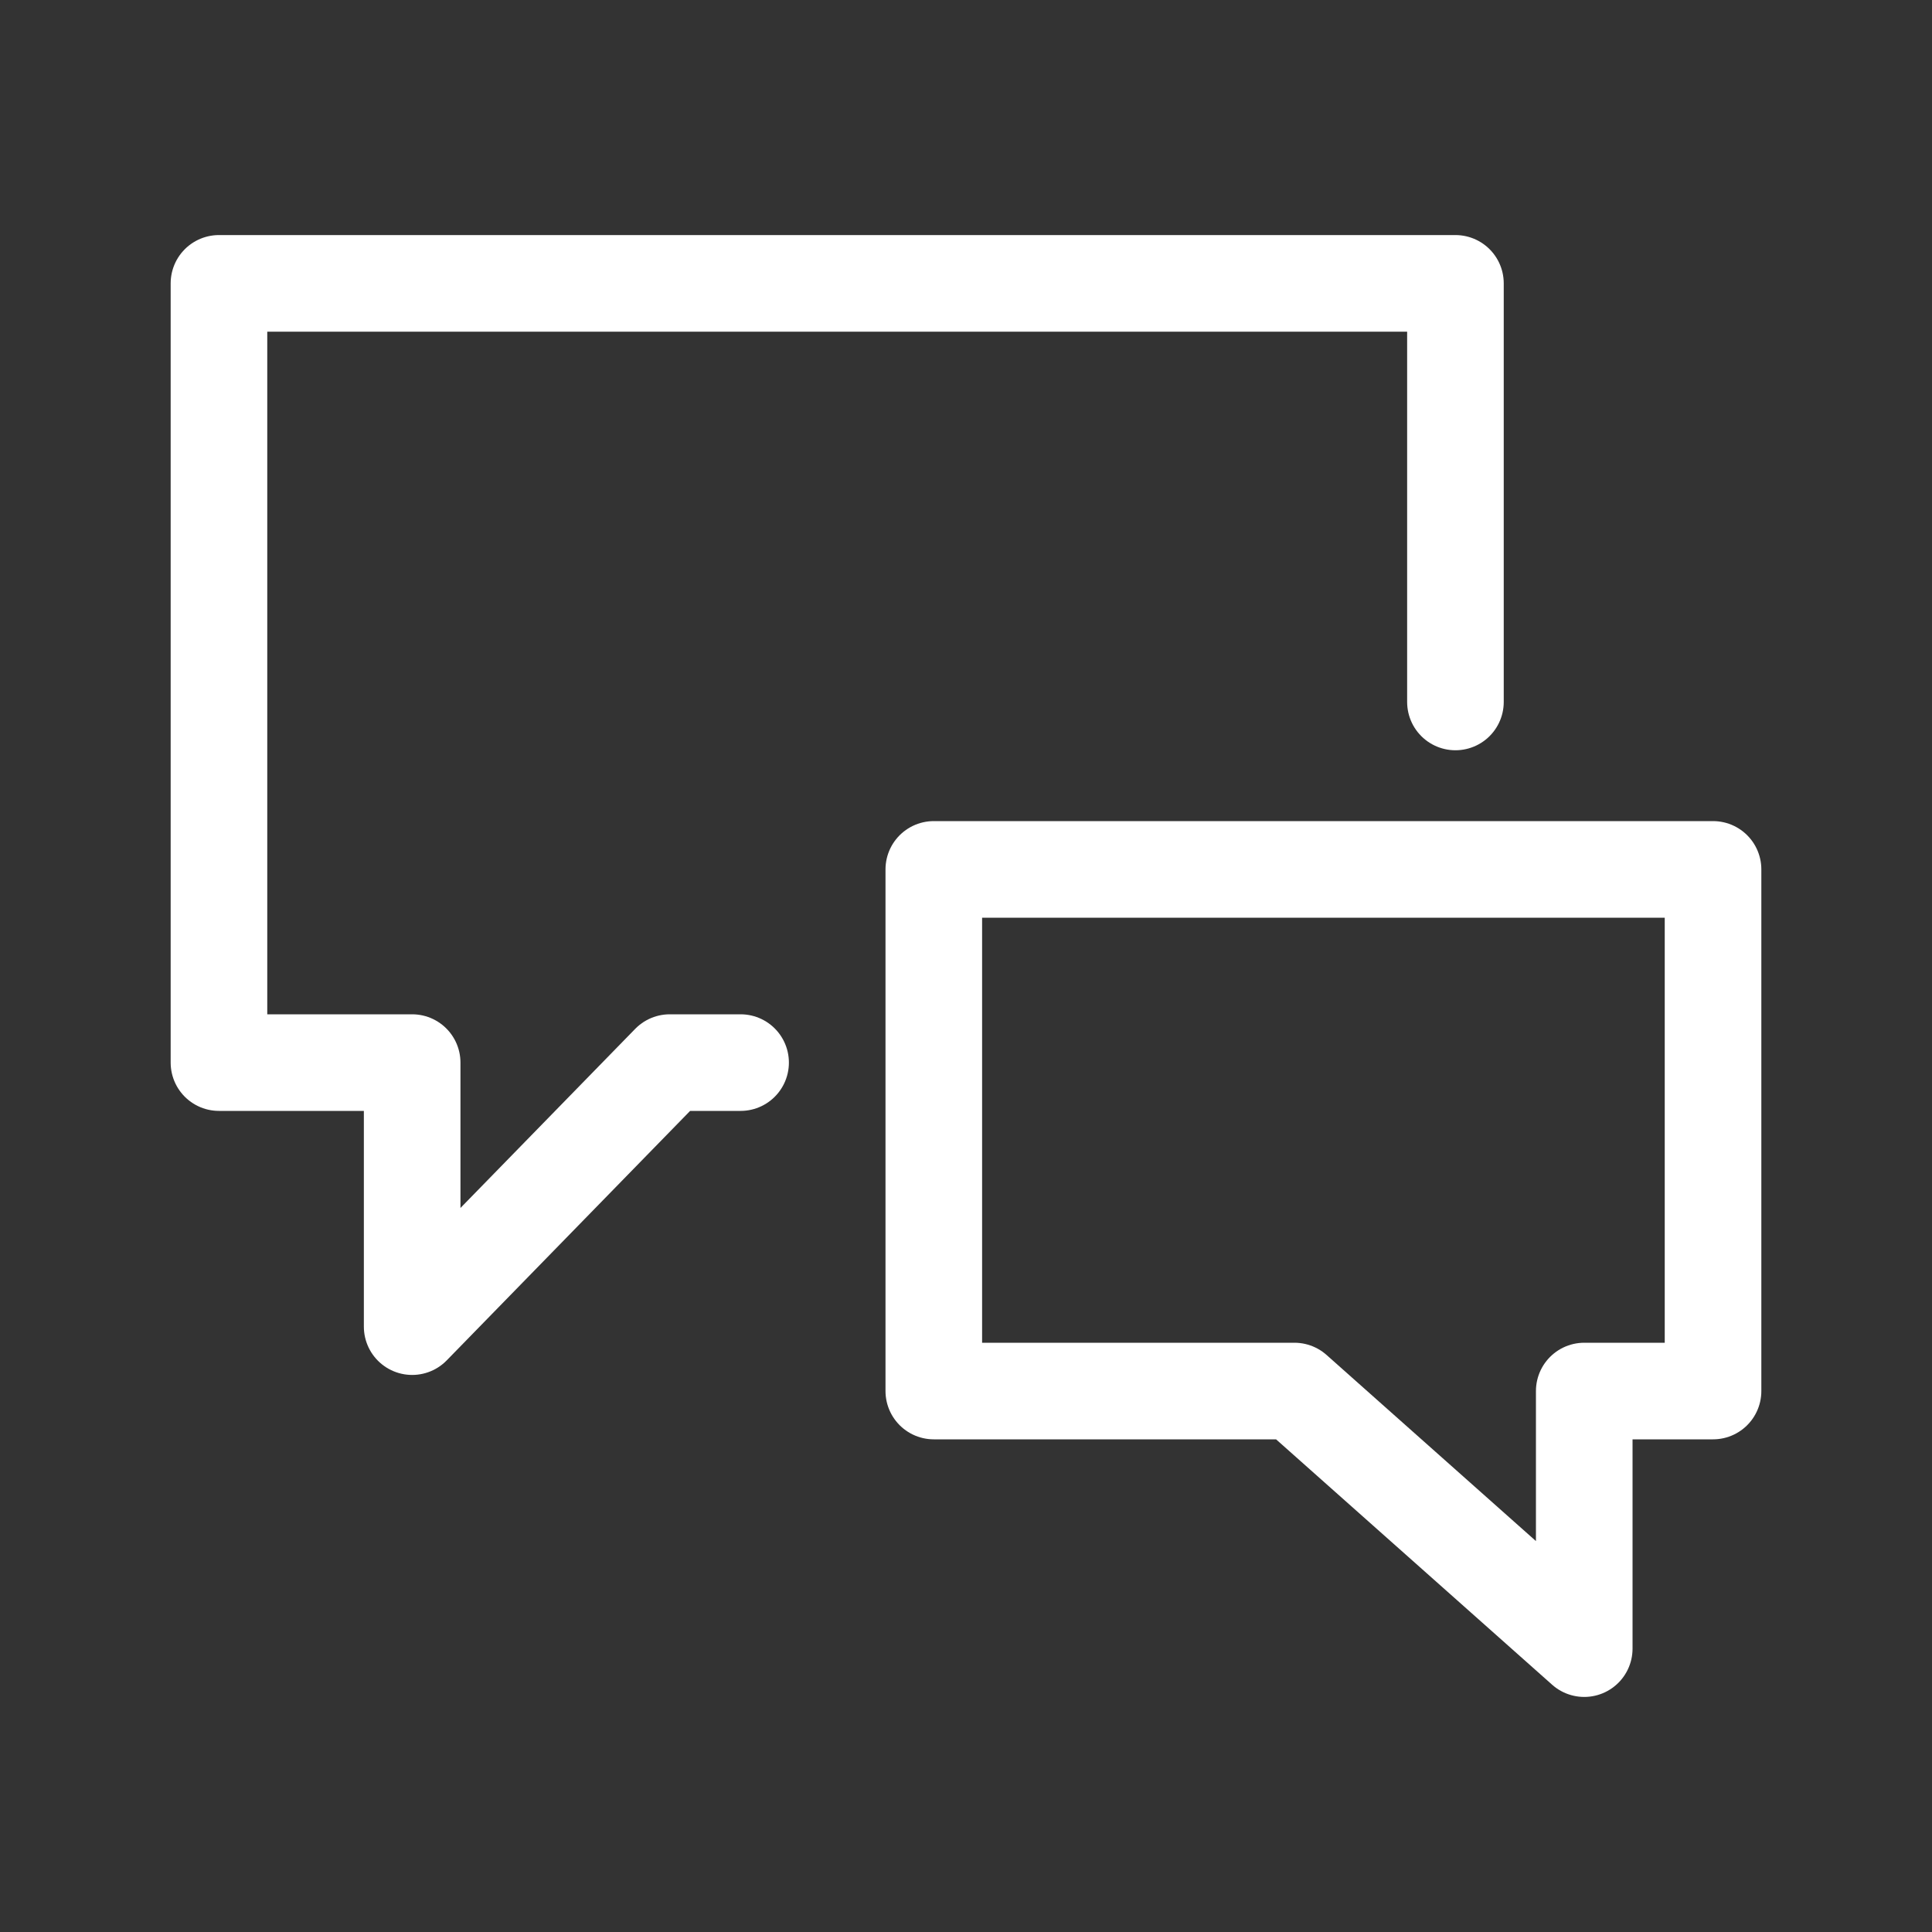
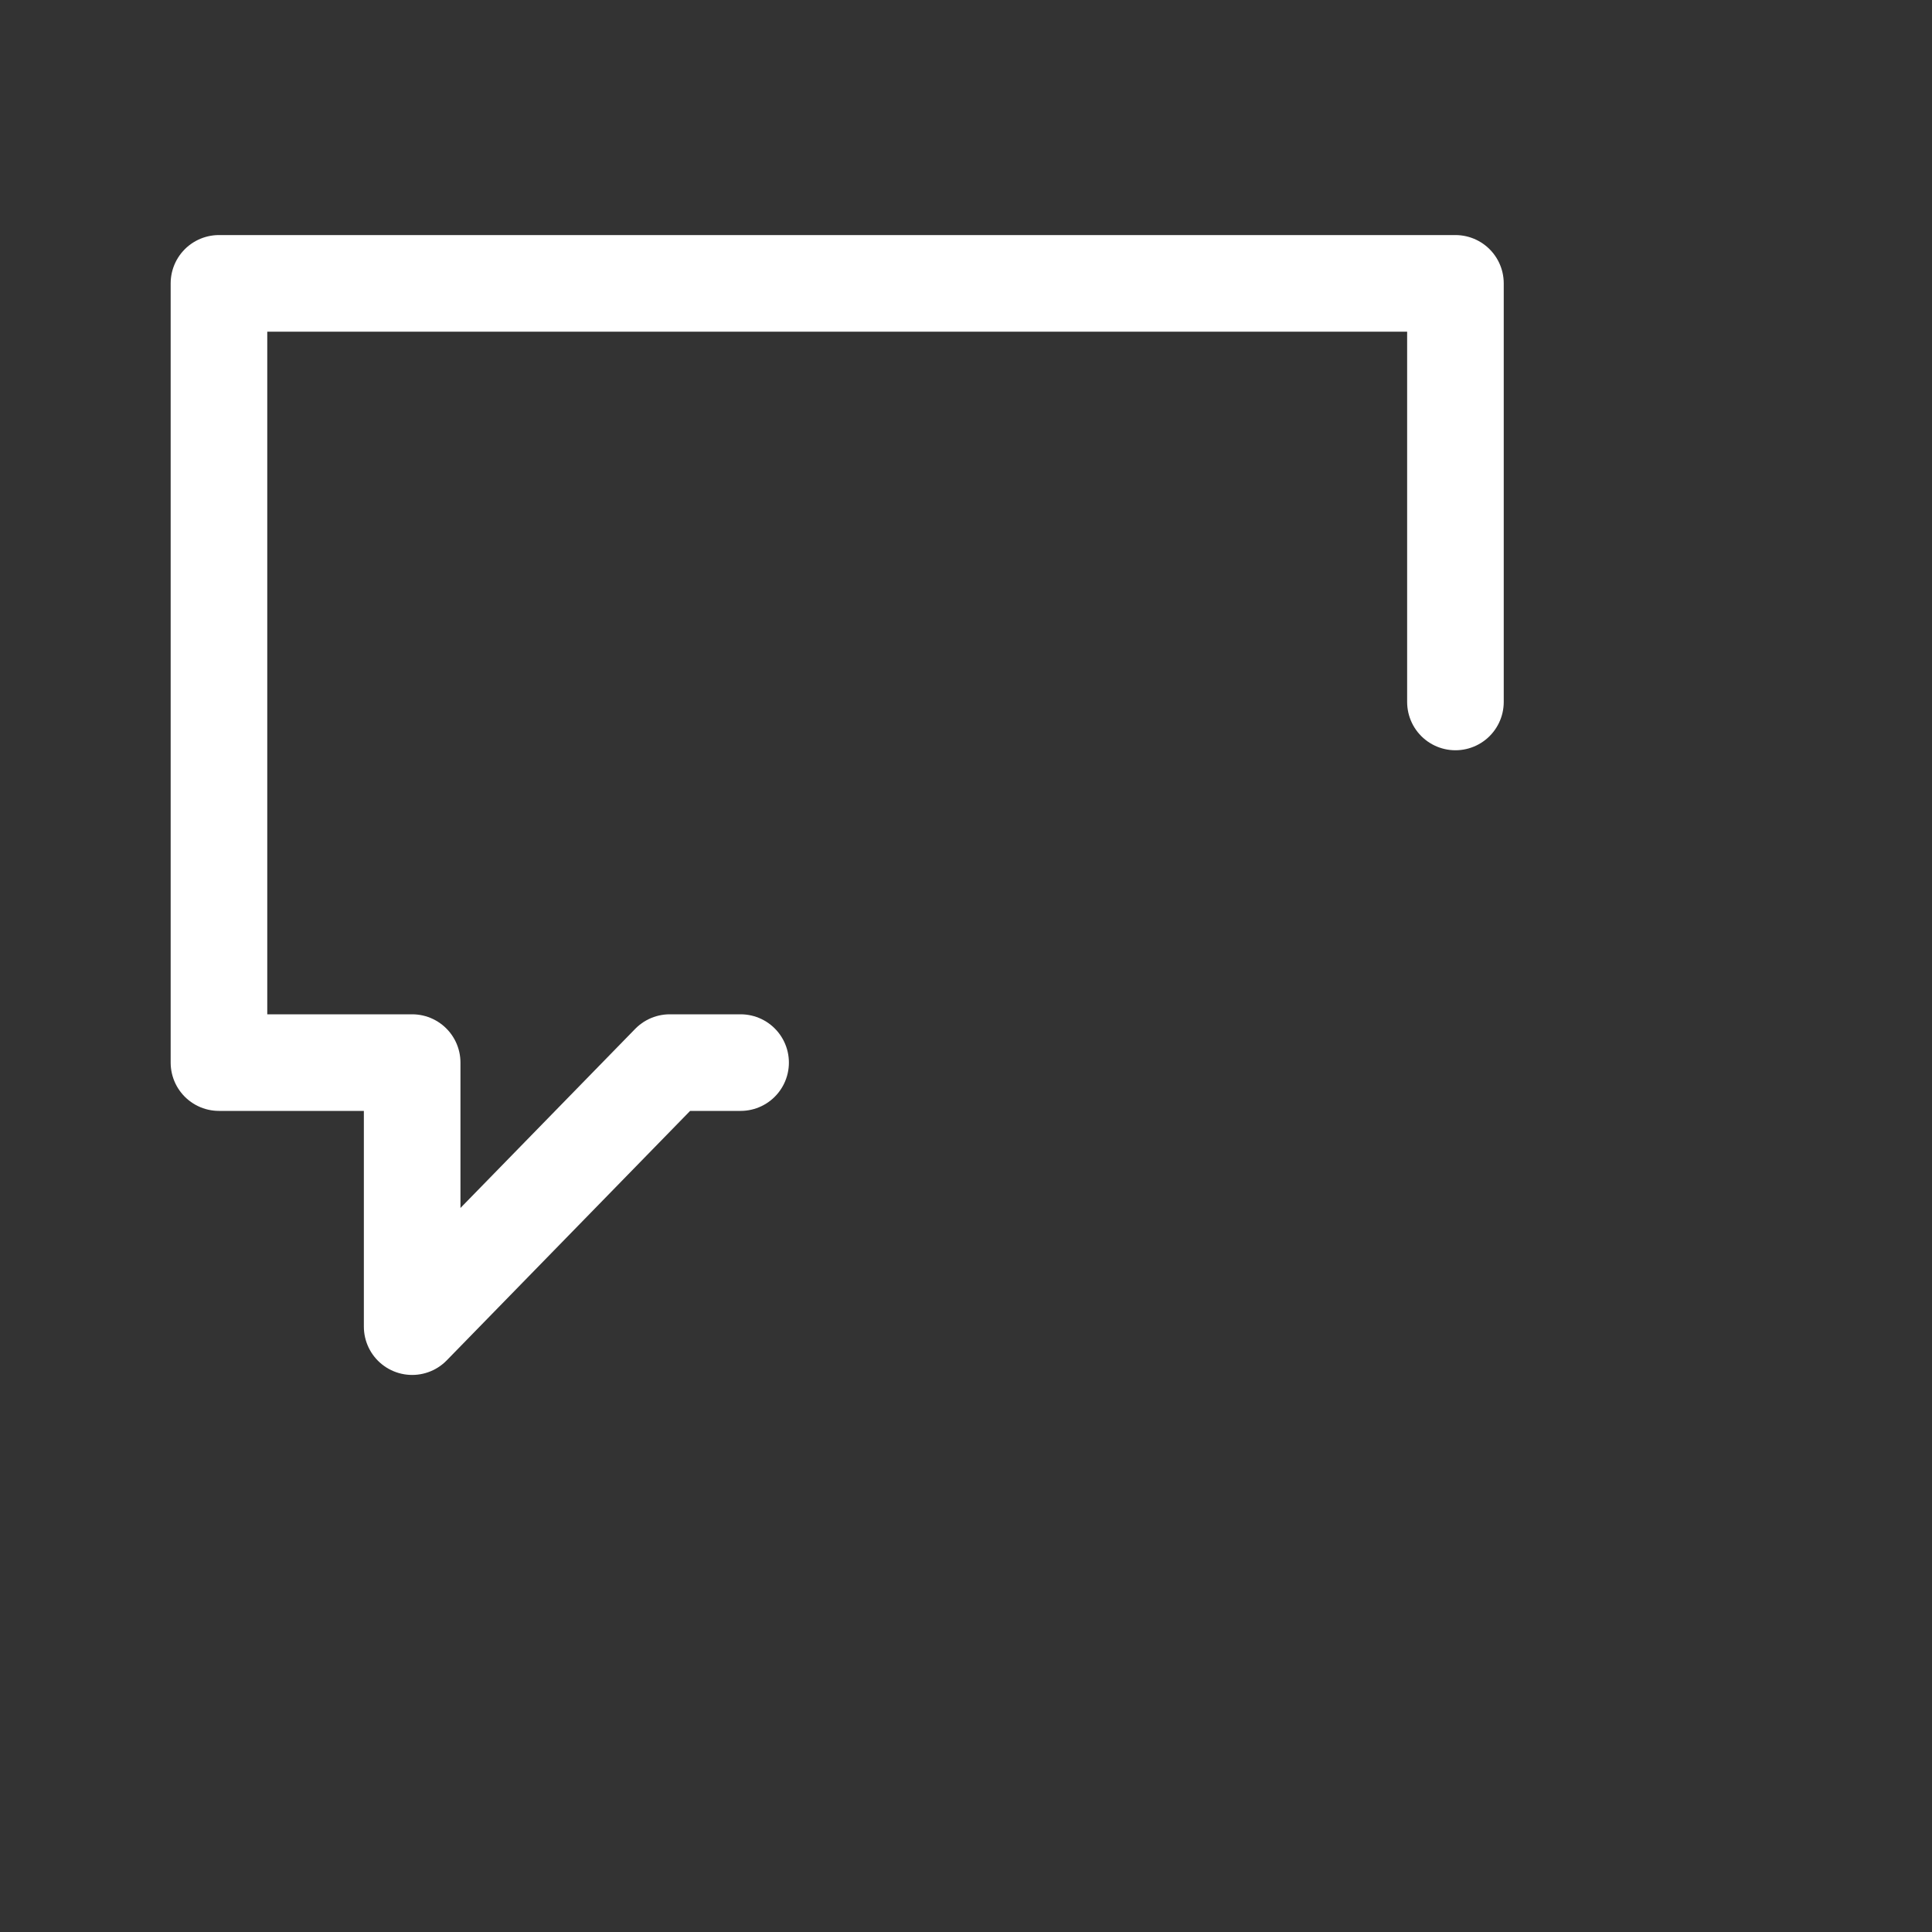
<svg xmlns="http://www.w3.org/2000/svg" version="1.1" id="レイヤー_1" x="0px" y="0px" viewBox="0 0 30 30" style="enable-background:new 0 0 30 30;" xml:space="preserve">
  <rect x="0" y="0" width="30" height="30" fill="#333333" stroke="none" />
  <style type="text/css">
	.st0{fill:none;stroke:#FFFFFF;stroke-width:1.5;stroke-linecap:round;stroke-linejoin:round;stroke-miterlimit:10;}
</style>
  <g>
    <polyline class="st0" points="11.5,16.5 10.4,16.5 6.4,20.6 6.4,16.5 3.4,16.5 3.4,4.4 22.6,4.4 22.6,10.9  " />
-     <polygon class="st0" points="14.5,21.6 20.1,21.6 24.6,25.6 24.6,21.6 26.6,21.6 26.6,13.5 14.5,13.5  " />
  </g>
</svg>